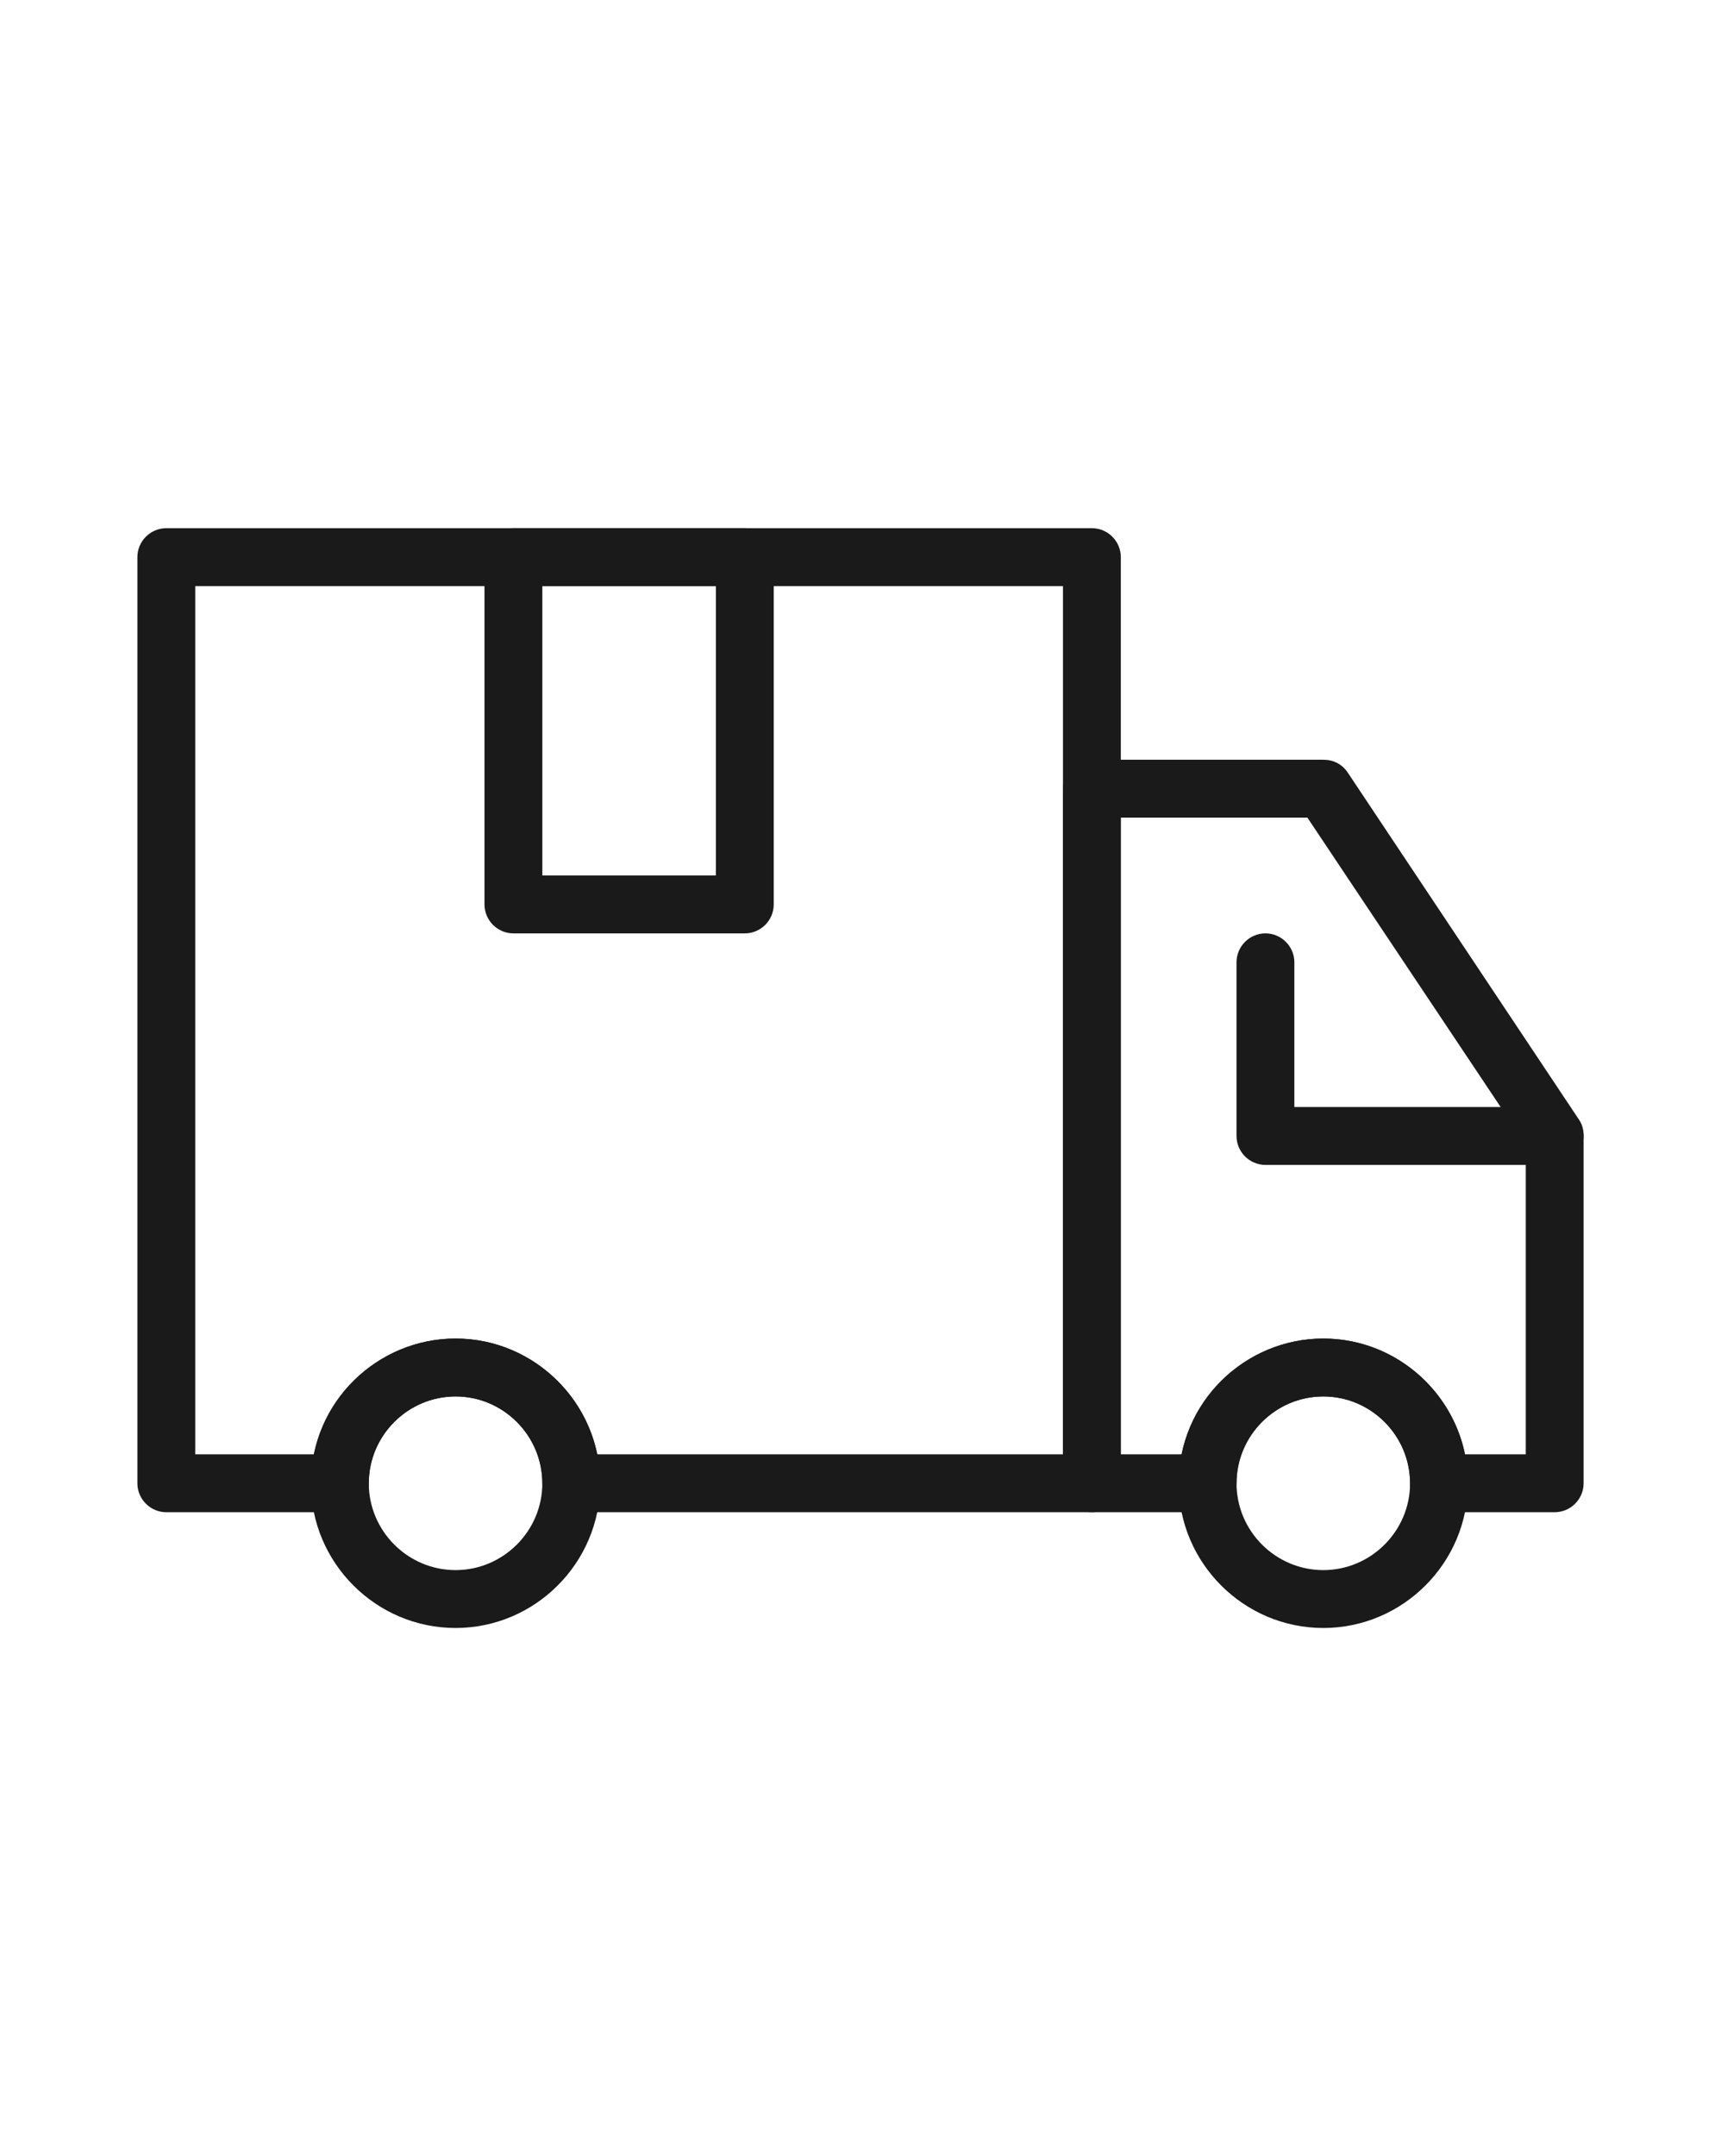
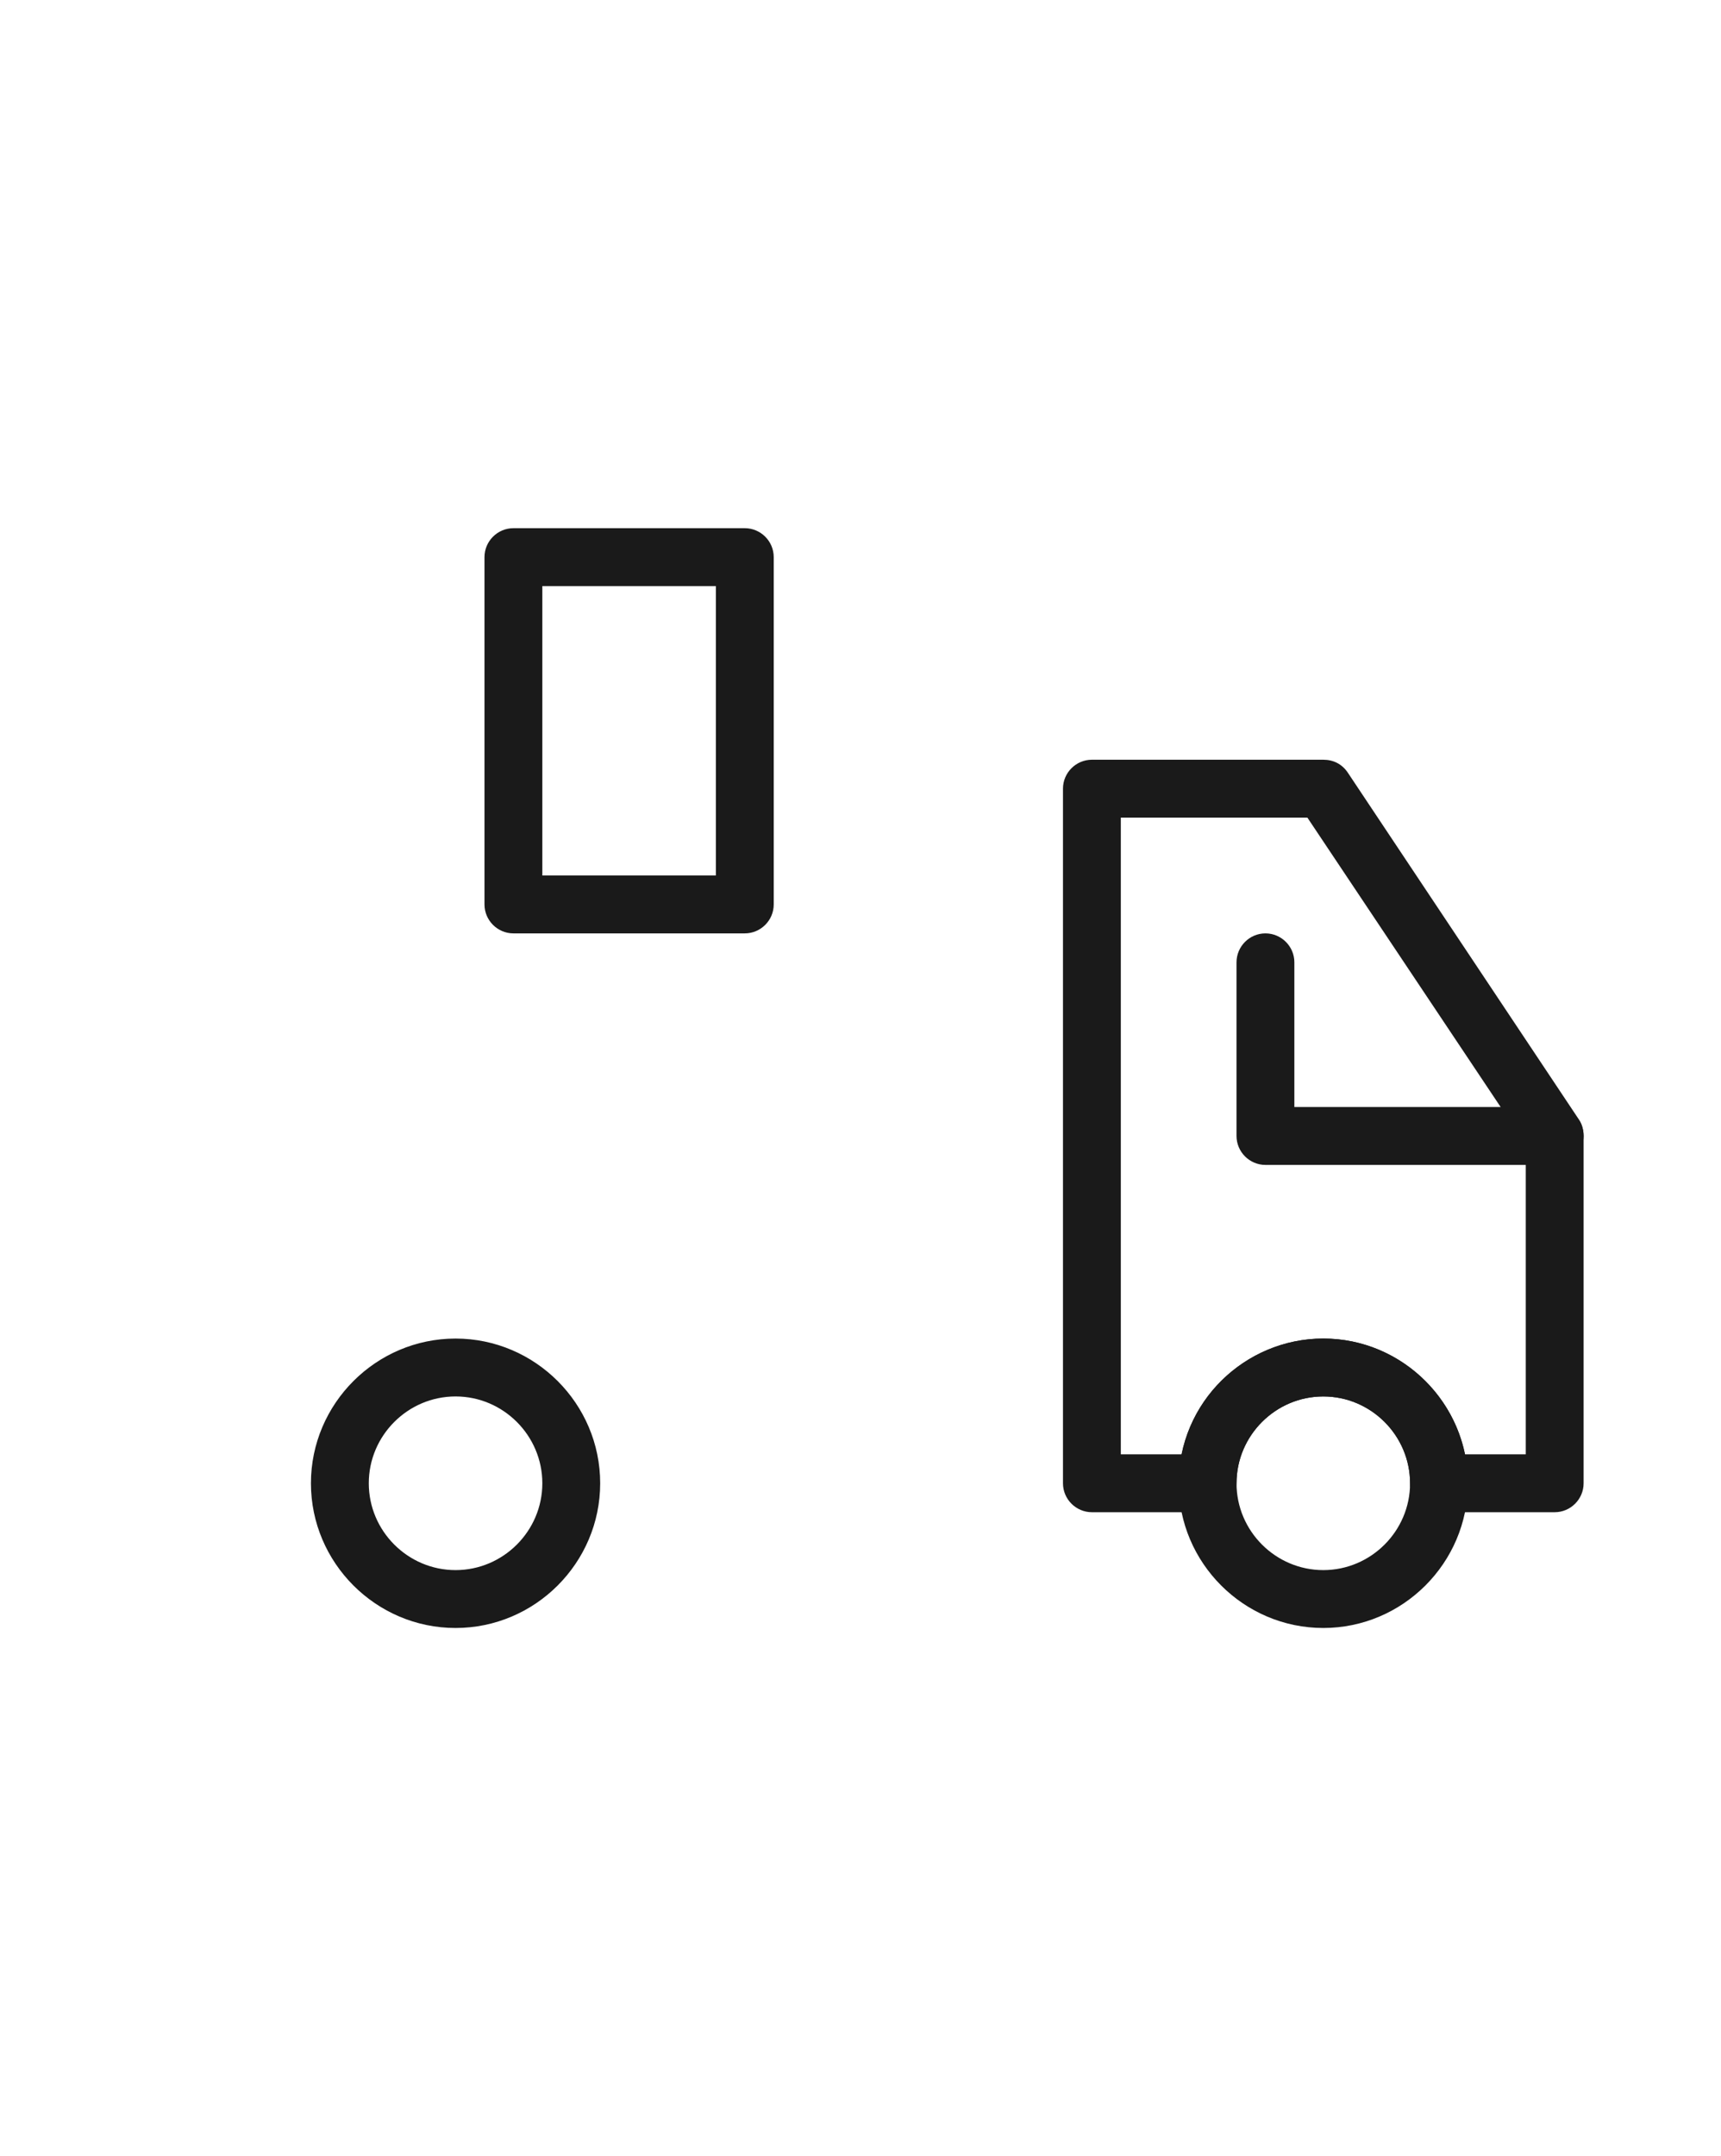
<svg xmlns="http://www.w3.org/2000/svg" xml:space="preserve" style="enable-background:new 0 0 119 149;" viewBox="0 0 119 149" y="0px" x="0px" id="shipping-truck" version="1.1">
  <style type="text/css">
	.st0{fill:#1A1A1A;}
	.st1{fill:none;}
</style>
  <g>
-     <path d="M75.5,104.5h-36c-1.1,0-2-0.9-2-2c0-3.3-2.7-6-6-6s-6,2.7-6,6c0,1.1-0.9,2-2,2h-12c-1.1,0-2-0.9-2-2v-64   c0-1.1,0.9-2,2-2h64c1.1,0,2,0.9,2,2v64C77.5,103.6,76.6,104.5,75.5,104.5z M41.3,100.5h32.2v-60h-60v60h8.2   c1.1-5.4,6.4-8.9,11.8-7.8C37.4,93.5,40.5,96.6,41.3,100.5z" class="st0" />
    <path d="M107.5,104.5h-8c-1.1,0-2-0.9-2-2c0-3.3-2.7-6-6-6s-6,2.7-6,6c0,1.1-0.9,2-2,2h-8c-1.1,0-2-0.9-2-2v-48   c0-1.1,0.9-2,2-2h16c0.7,0,1.3,0.3,1.7,0.9l16,24c0.2,0.3,0.3,0.7,0.3,1.1v24C109.5,103.6,108.6,104.5,107.5,104.5z M101.3,100.5   h4.2V79.1L90.4,56.5H77.5v44h4.2c1.1-5.4,6.4-8.9,11.8-7.8C97.4,93.5,100.5,96.6,101.3,100.5z M31.5,112.5c-5.5,0-10-4.5-10-10   s4.5-10,10-10s10,4.5,10,10S37,112.5,31.5,112.5z M31.5,96.5c-3.3,0-6,2.7-6,6s2.7,6,6,6s6-2.7,6-6S34.8,96.5,31.5,96.5z" class="st0" />
    <path d="M91.5,112.5c-5.5,0-10-4.5-10-10s4.5-10,10-10s10,4.5,10,10S97,112.5,91.5,112.5z M91.5,96.5c-3.3,0-6,2.7-6,6   s2.7,6,6,6s6-2.7,6-6S94.8,96.5,91.5,96.5z M107.5,80.5h-20c-1.1,0-2-0.9-2-2v-12c0-1.1,0.9-2,2-2s2,0.9,2,2v10h18c1.1,0,2,0.9,2,2   S108.6,80.5,107.5,80.5z M51.5,64.5h-16c-1.1,0-2-0.9-2-2v-24c0-1.1,0.9-2,2-2h16c1.1,0,2,0.9,2,2v24   C53.5,63.6,52.6,64.5,51.5,64.5z M37.5,60.5h12v-20h-12V60.5z" class="st0" />
  </g>
-   <rect height="149" width="119" class="st1" />
</svg>